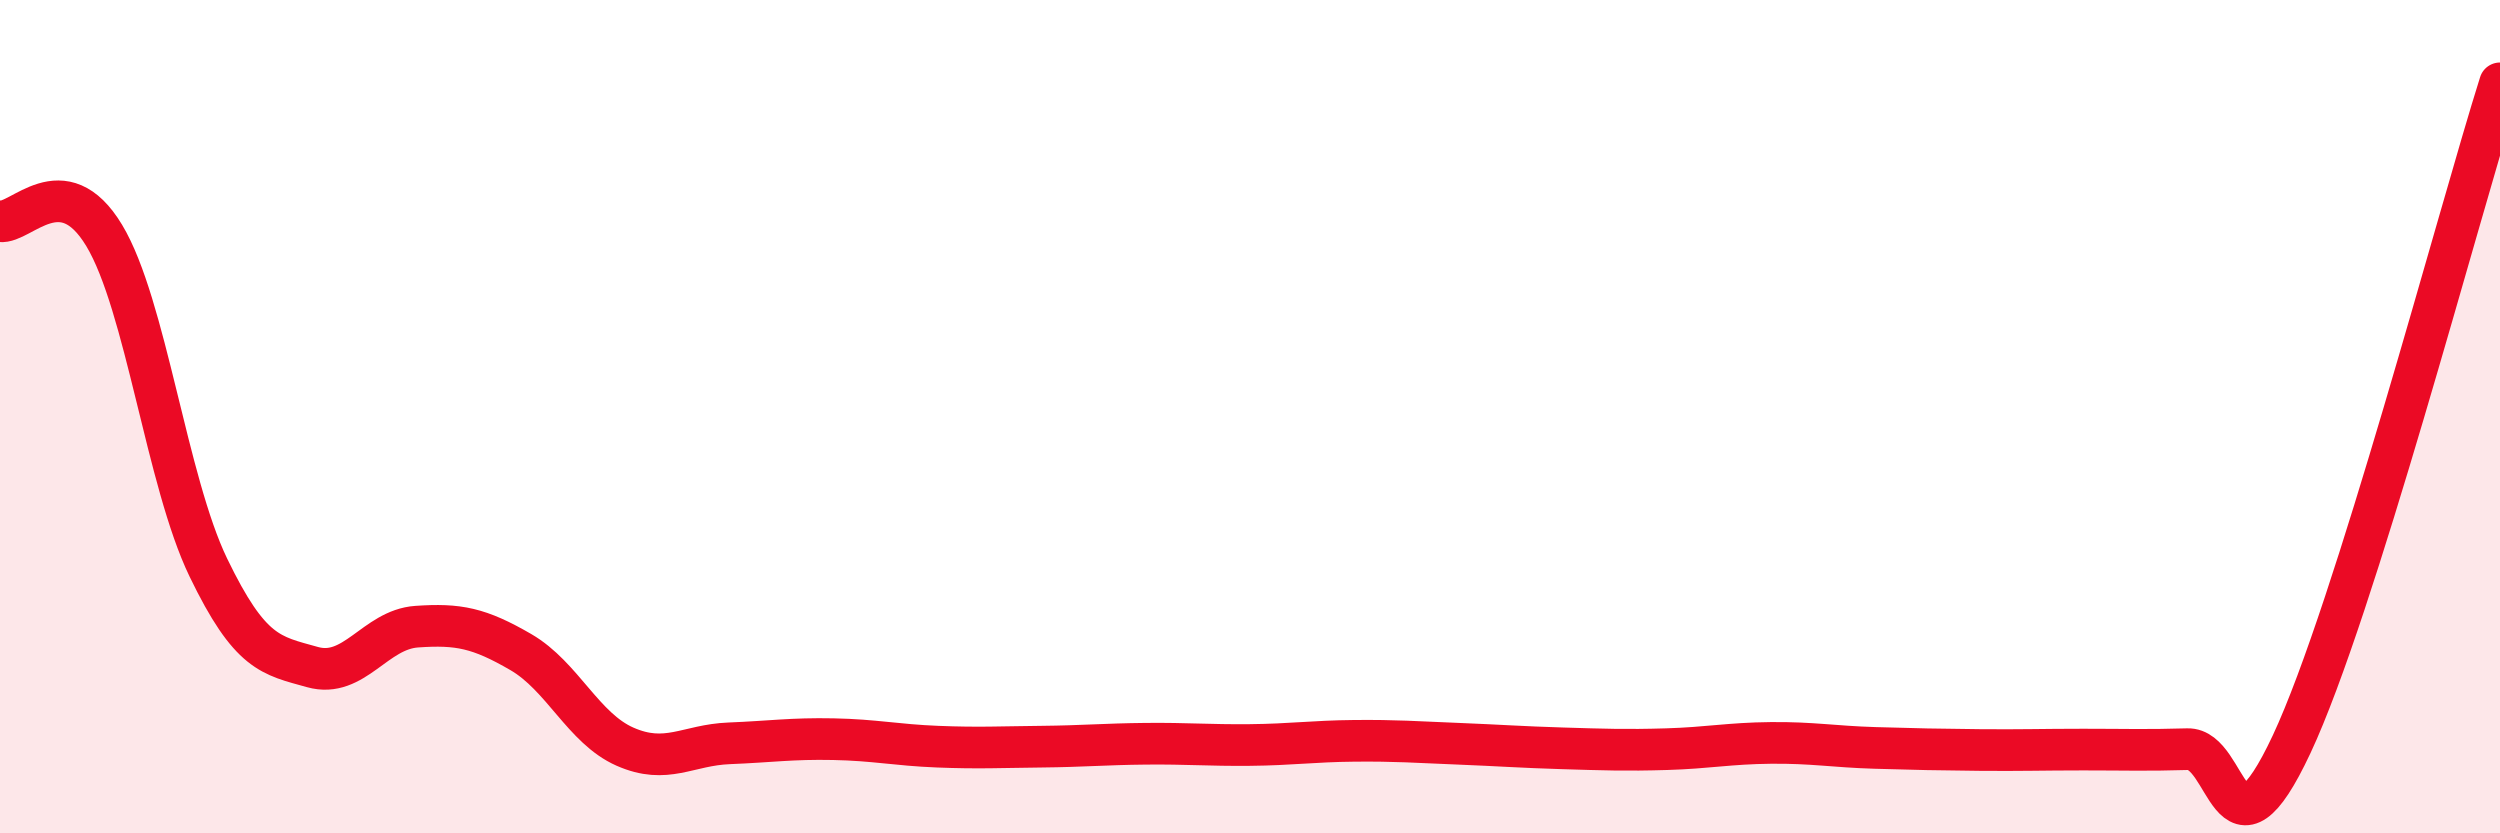
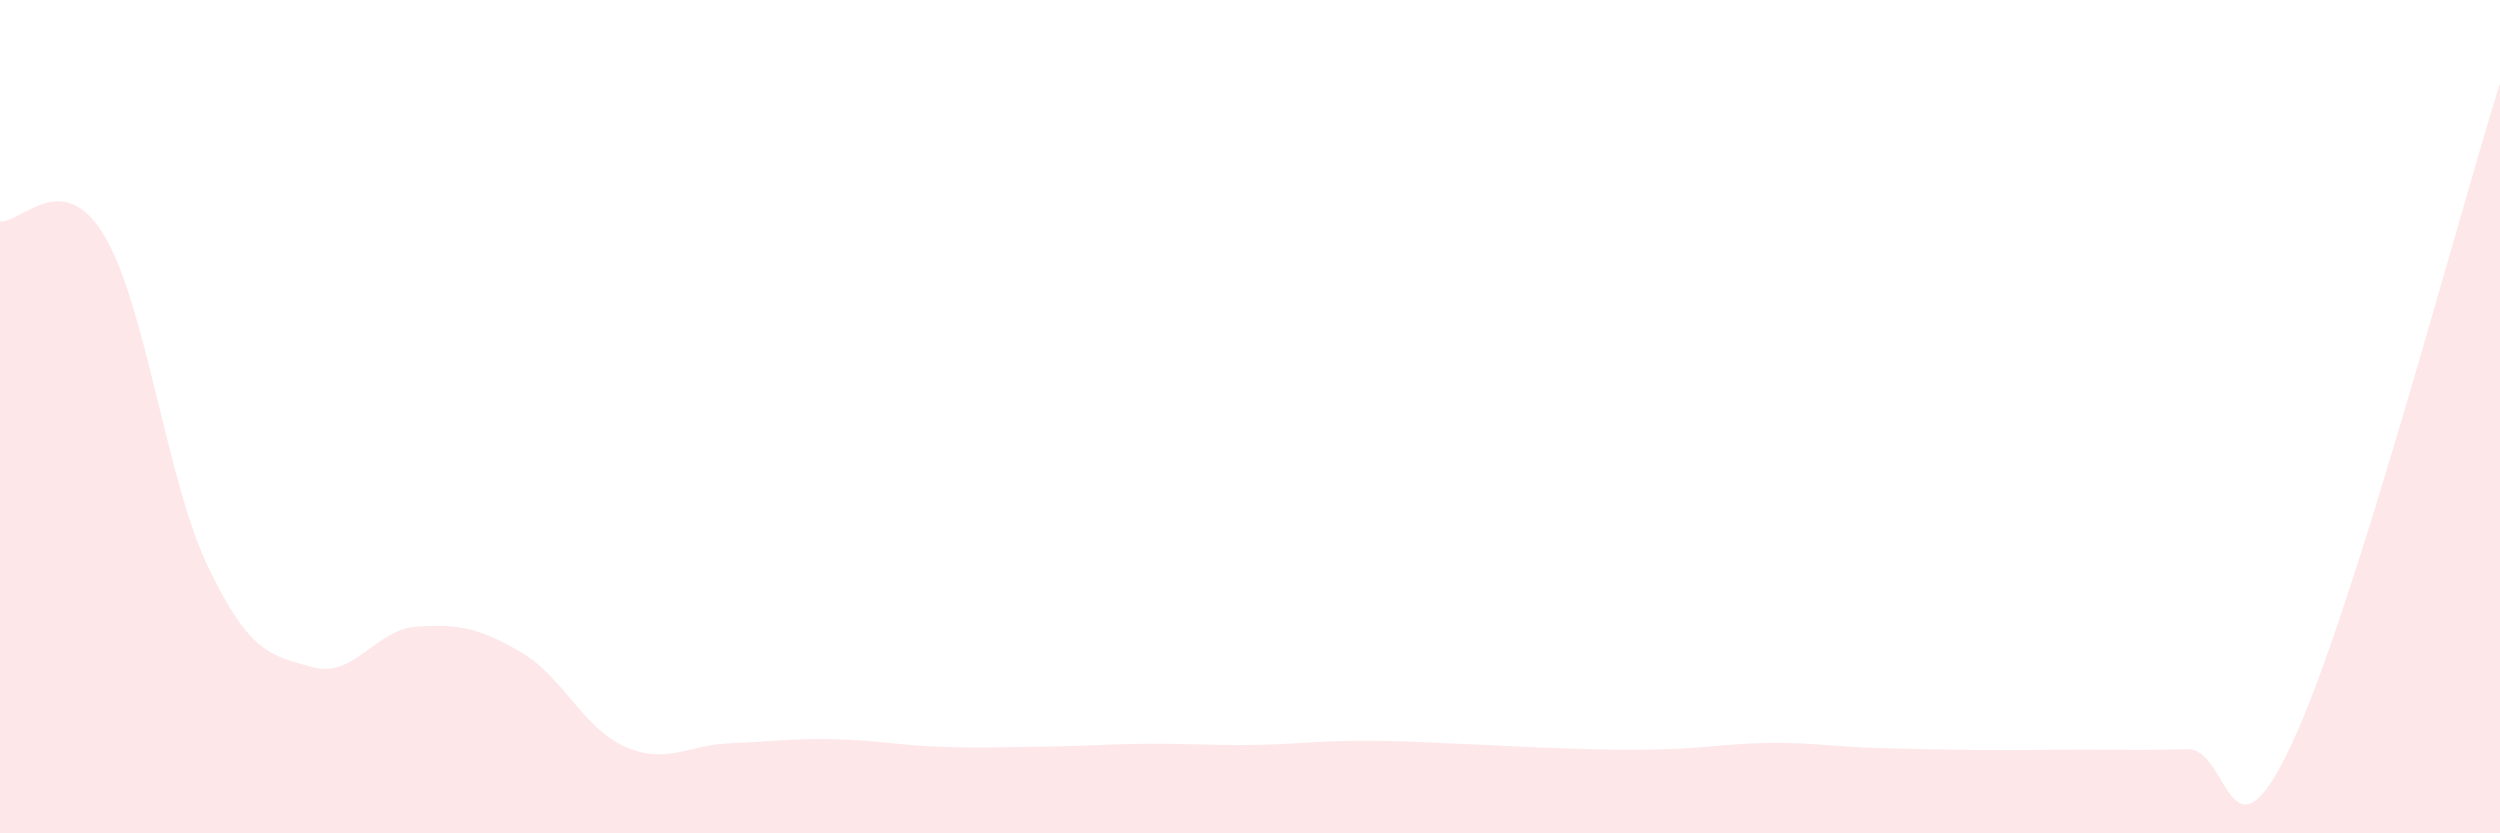
<svg xmlns="http://www.w3.org/2000/svg" width="60" height="20" viewBox="0 0 60 20">
  <path d="M 0,5.31 C 0.5,5.38 1.5,3.99 2.5,5.65 C 3.5,7.31 4,11.55 5,13.62 C 6,15.69 6.5,15.73 7.5,16.01 C 8.5,16.29 9,15.11 10,15.04 C 11,14.97 11.5,15.07 12.5,15.65 C 13.5,16.23 14,17.48 15,17.92 C 16,18.36 16.5,17.88 17.5,17.84 C 18.5,17.8 19,17.72 20,17.74 C 21,17.76 21.5,17.88 22.5,17.92 C 23.5,17.96 24,17.93 25,17.92 C 26,17.91 26.5,17.86 27.5,17.85 C 28.5,17.84 29,17.89 30,17.88 C 31,17.87 31.5,17.79 32.5,17.78 C 33.5,17.77 34,17.81 35,17.85 C 36,17.89 36.5,17.93 37.5,17.96 C 38.5,17.99 39,18.01 40,17.98 C 41,17.95 41.5,17.84 42.5,17.83 C 43.5,17.82 44,17.92 45,17.95 C 46,17.98 46.5,17.99 47.5,18 C 48.5,18.01 49,17.99 50,17.99 C 51,17.99 51.5,18.01 52.5,17.98 C 53.5,17.95 53.5,21.06 55,17.86 C 56.5,14.66 59,5.17 60,2L60 20L0 20Z" fill="#EB0A25" opacity="0.1" stroke-linecap="round" stroke-linejoin="round" />
-   <path d="M 0,5.31 C 0.5,5.38 1.5,3.99 2.5,5.65 C 3.5,7.31 4,11.55 5,13.62 C 6,15.69 6.5,15.73 7.5,16.01 C 8.5,16.29 9,15.11 10,15.04 C 11,14.97 11.5,15.07 12.5,15.65 C 13.5,16.23 14,17.48 15,17.92 C 16,18.36 16.5,17.88 17.5,17.84 C 18.5,17.8 19,17.72 20,17.74 C 21,17.76 21.5,17.88 22.5,17.92 C 23.5,17.96 24,17.93 25,17.92 C 26,17.91 26.5,17.86 27.5,17.85 C 28.5,17.84 29,17.89 30,17.88 C 31,17.87 31.5,17.79 32.5,17.78 C 33.5,17.77 34,17.81 35,17.85 C 36,17.89 36.5,17.93 37.5,17.96 C 38.5,17.99 39,18.01 40,17.98 C 41,17.95 41.5,17.84 42.5,17.83 C 43.5,17.82 44,17.92 45,17.95 C 46,17.98 46.5,17.99 47.5,18 C 48.5,18.01 49,17.99 50,17.99 C 51,17.99 51.5,18.01 52.5,17.98 C 53.5,17.95 53.5,21.06 55,17.86 C 56.5,14.66 59,5.17 60,2" stroke="#EB0A25" stroke-width="1" fill="none" stroke-linecap="round" stroke-linejoin="round" />
</svg>